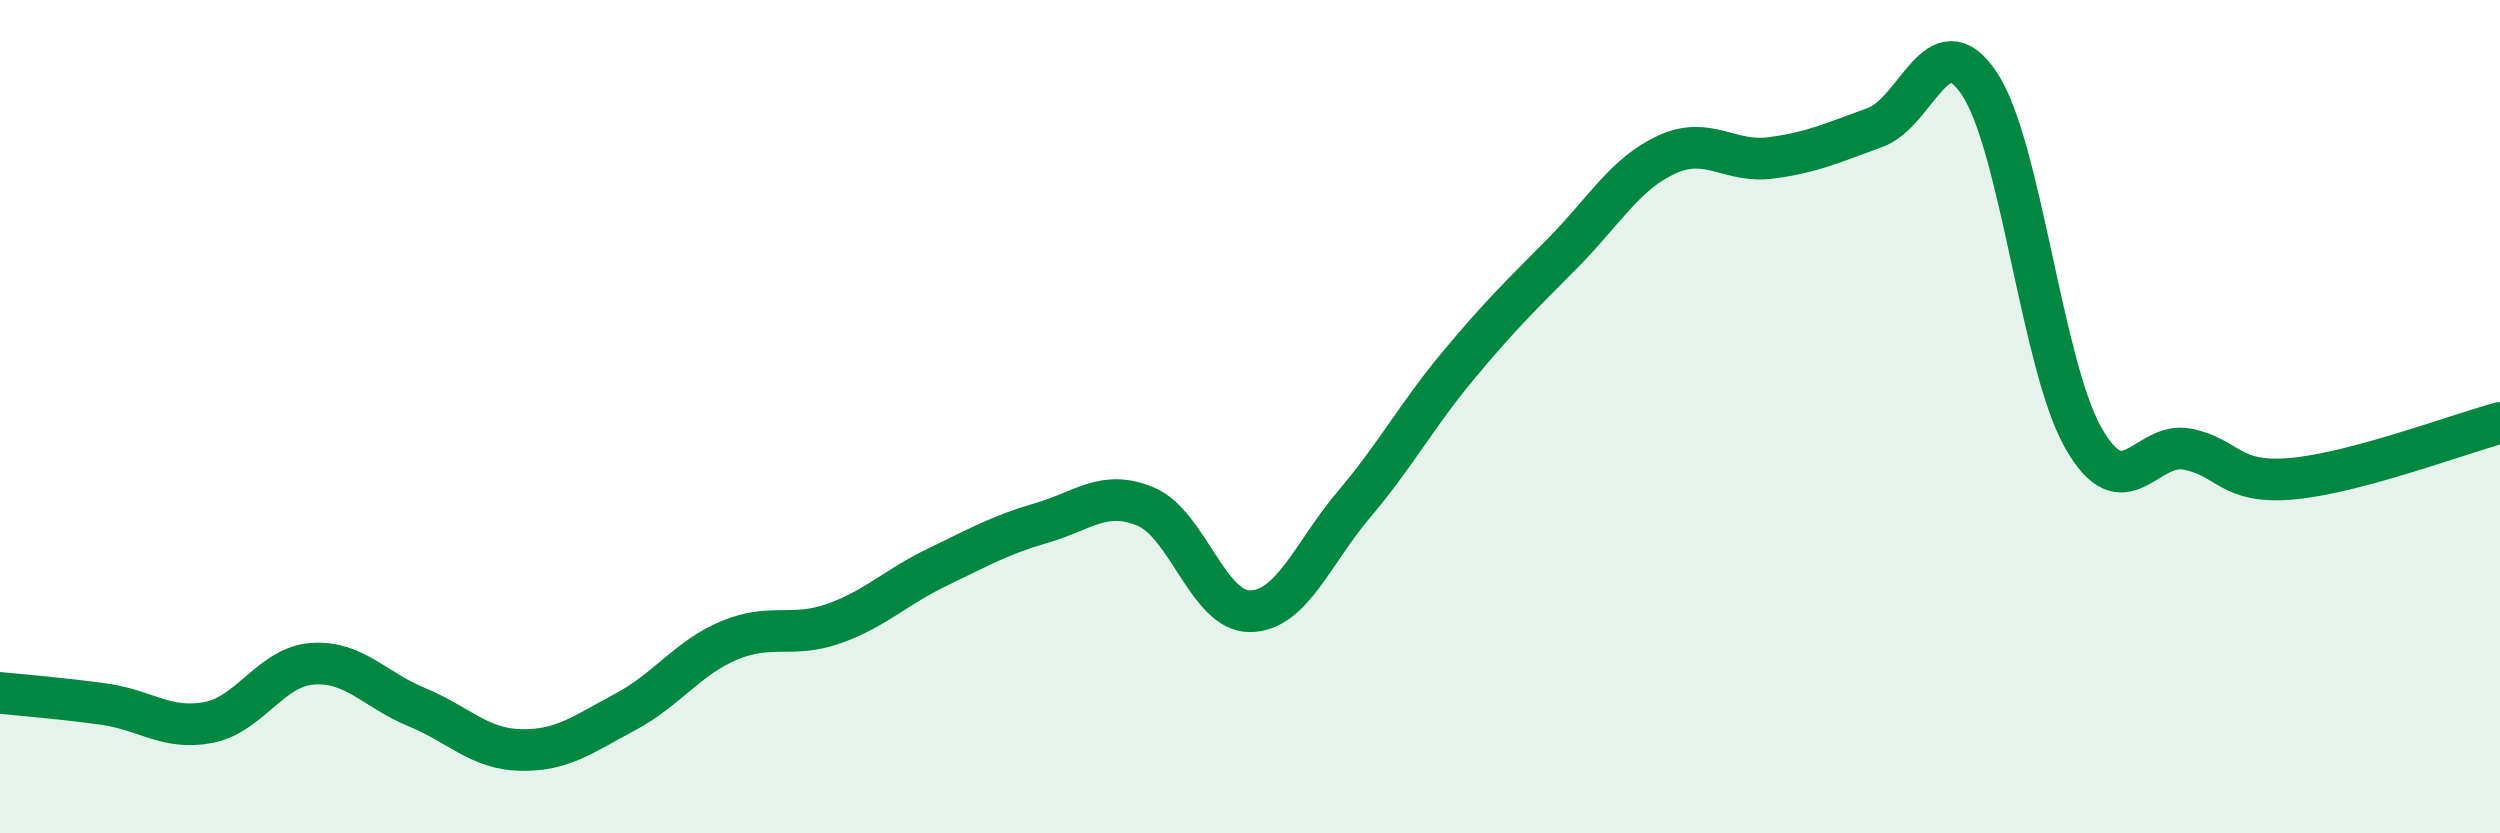
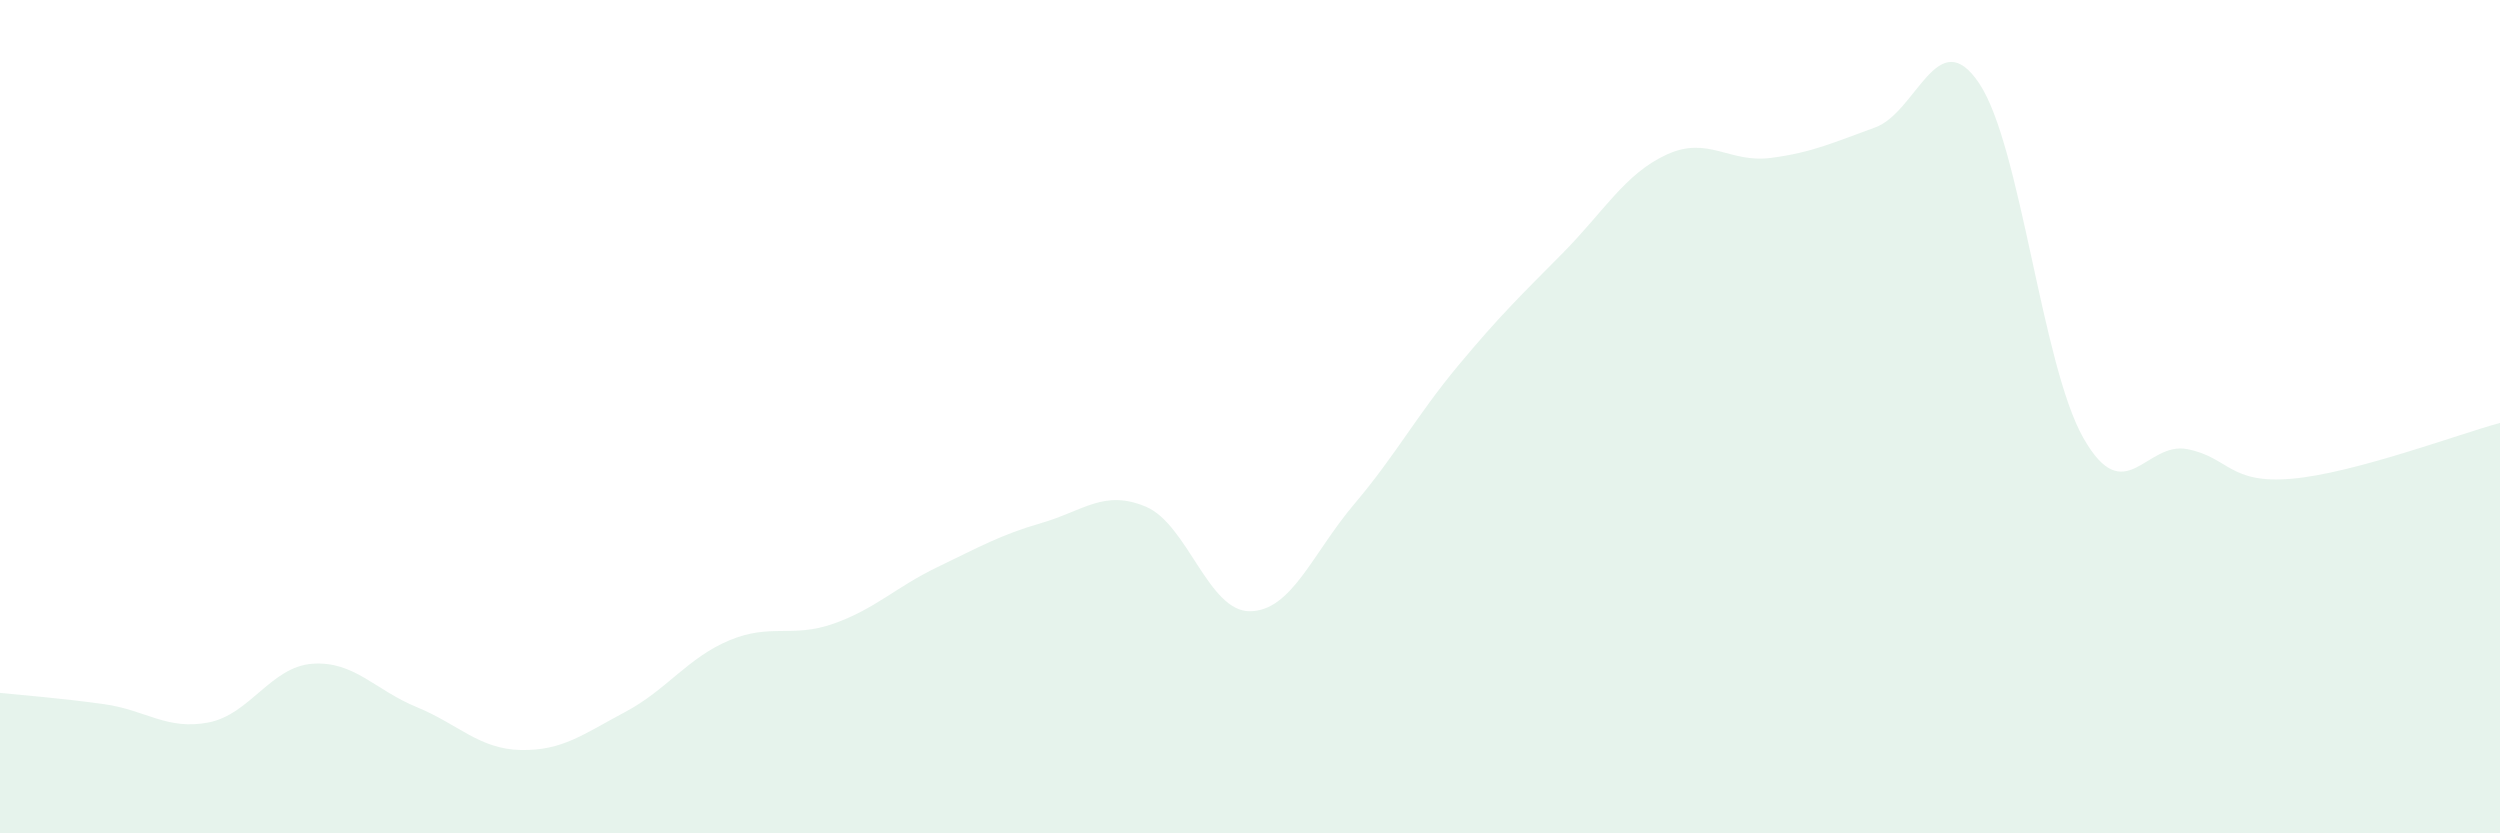
<svg xmlns="http://www.w3.org/2000/svg" width="60" height="20" viewBox="0 0 60 20">
  <path d="M 0,16.63 C 0.5,16.68 1.5,16.76 2.5,16.9 C 3.5,17.04 4,17.53 5,17.34 C 6,17.15 6.5,16 7.5,15.93 C 8.5,15.86 9,16.56 10,16.97 C 11,17.38 11.5,17.98 12.5,18 C 13.5,18.02 14,17.62 15,17.09 C 16,16.56 16.5,15.79 17.5,15.37 C 18.5,14.95 19,15.32 20,14.97 C 21,14.62 21.5,14.09 22.5,13.61 C 23.5,13.13 24,12.84 25,12.55 C 26,12.26 26.5,11.74 27.5,12.16 C 28.5,12.58 29,14.68 30,14.67 C 31,14.66 31.5,13.28 32.5,12.1 C 33.5,10.92 34,9.97 35,8.77 C 36,7.57 36.5,7.09 37.5,6.08 C 38.5,5.07 39,4.17 40,3.71 C 41,3.25 41.5,3.92 42.5,3.79 C 43.5,3.66 44,3.42 45,3.06 C 46,2.7 46.5,0.51 47.5,2 C 48.5,3.49 49,8.75 50,10.51 C 51,12.27 51.5,10.58 52.5,10.78 C 53.5,10.98 53.5,11.62 55,11.49 C 56.5,11.36 59,10.42 60,10.15L60 20L0 20Z" fill="#008740" opacity="0.1" stroke-linecap="round" stroke-linejoin="round" />
-   <path d="M 0,16.63 C 0.5,16.68 1.5,16.76 2.5,16.9 C 3.5,17.04 4,17.53 5,17.34 C 6,17.15 6.5,16 7.5,15.93 C 8.5,15.86 9,16.56 10,16.97 C 11,17.38 11.5,17.98 12.5,18 C 13.5,18.02 14,17.62 15,17.09 C 16,16.56 16.5,15.79 17.5,15.37 C 18.5,14.95 19,15.32 20,14.97 C 21,14.62 21.5,14.09 22.5,13.61 C 23.5,13.13 24,12.84 25,12.55 C 26,12.26 26.5,11.74 27.5,12.16 C 28.5,12.58 29,14.68 30,14.67 C 31,14.66 31.5,13.28 32.5,12.1 C 33.5,10.92 34,9.97 35,8.77 C 36,7.57 36.5,7.09 37.5,6.08 C 38.5,5.07 39,4.17 40,3.71 C 41,3.25 41.5,3.92 42.5,3.79 C 43.5,3.66 44,3.42 45,3.06 C 46,2.7 46.5,0.51 47.5,2 C 48.5,3.49 49,8.75 50,10.51 C 51,12.27 51.5,10.58 52.5,10.78 C 53.5,10.98 53.5,11.62 55,11.49 C 56.5,11.36 59,10.42 60,10.15" stroke="#008740" stroke-width="1" fill="none" stroke-linecap="round" stroke-linejoin="round" />
</svg>